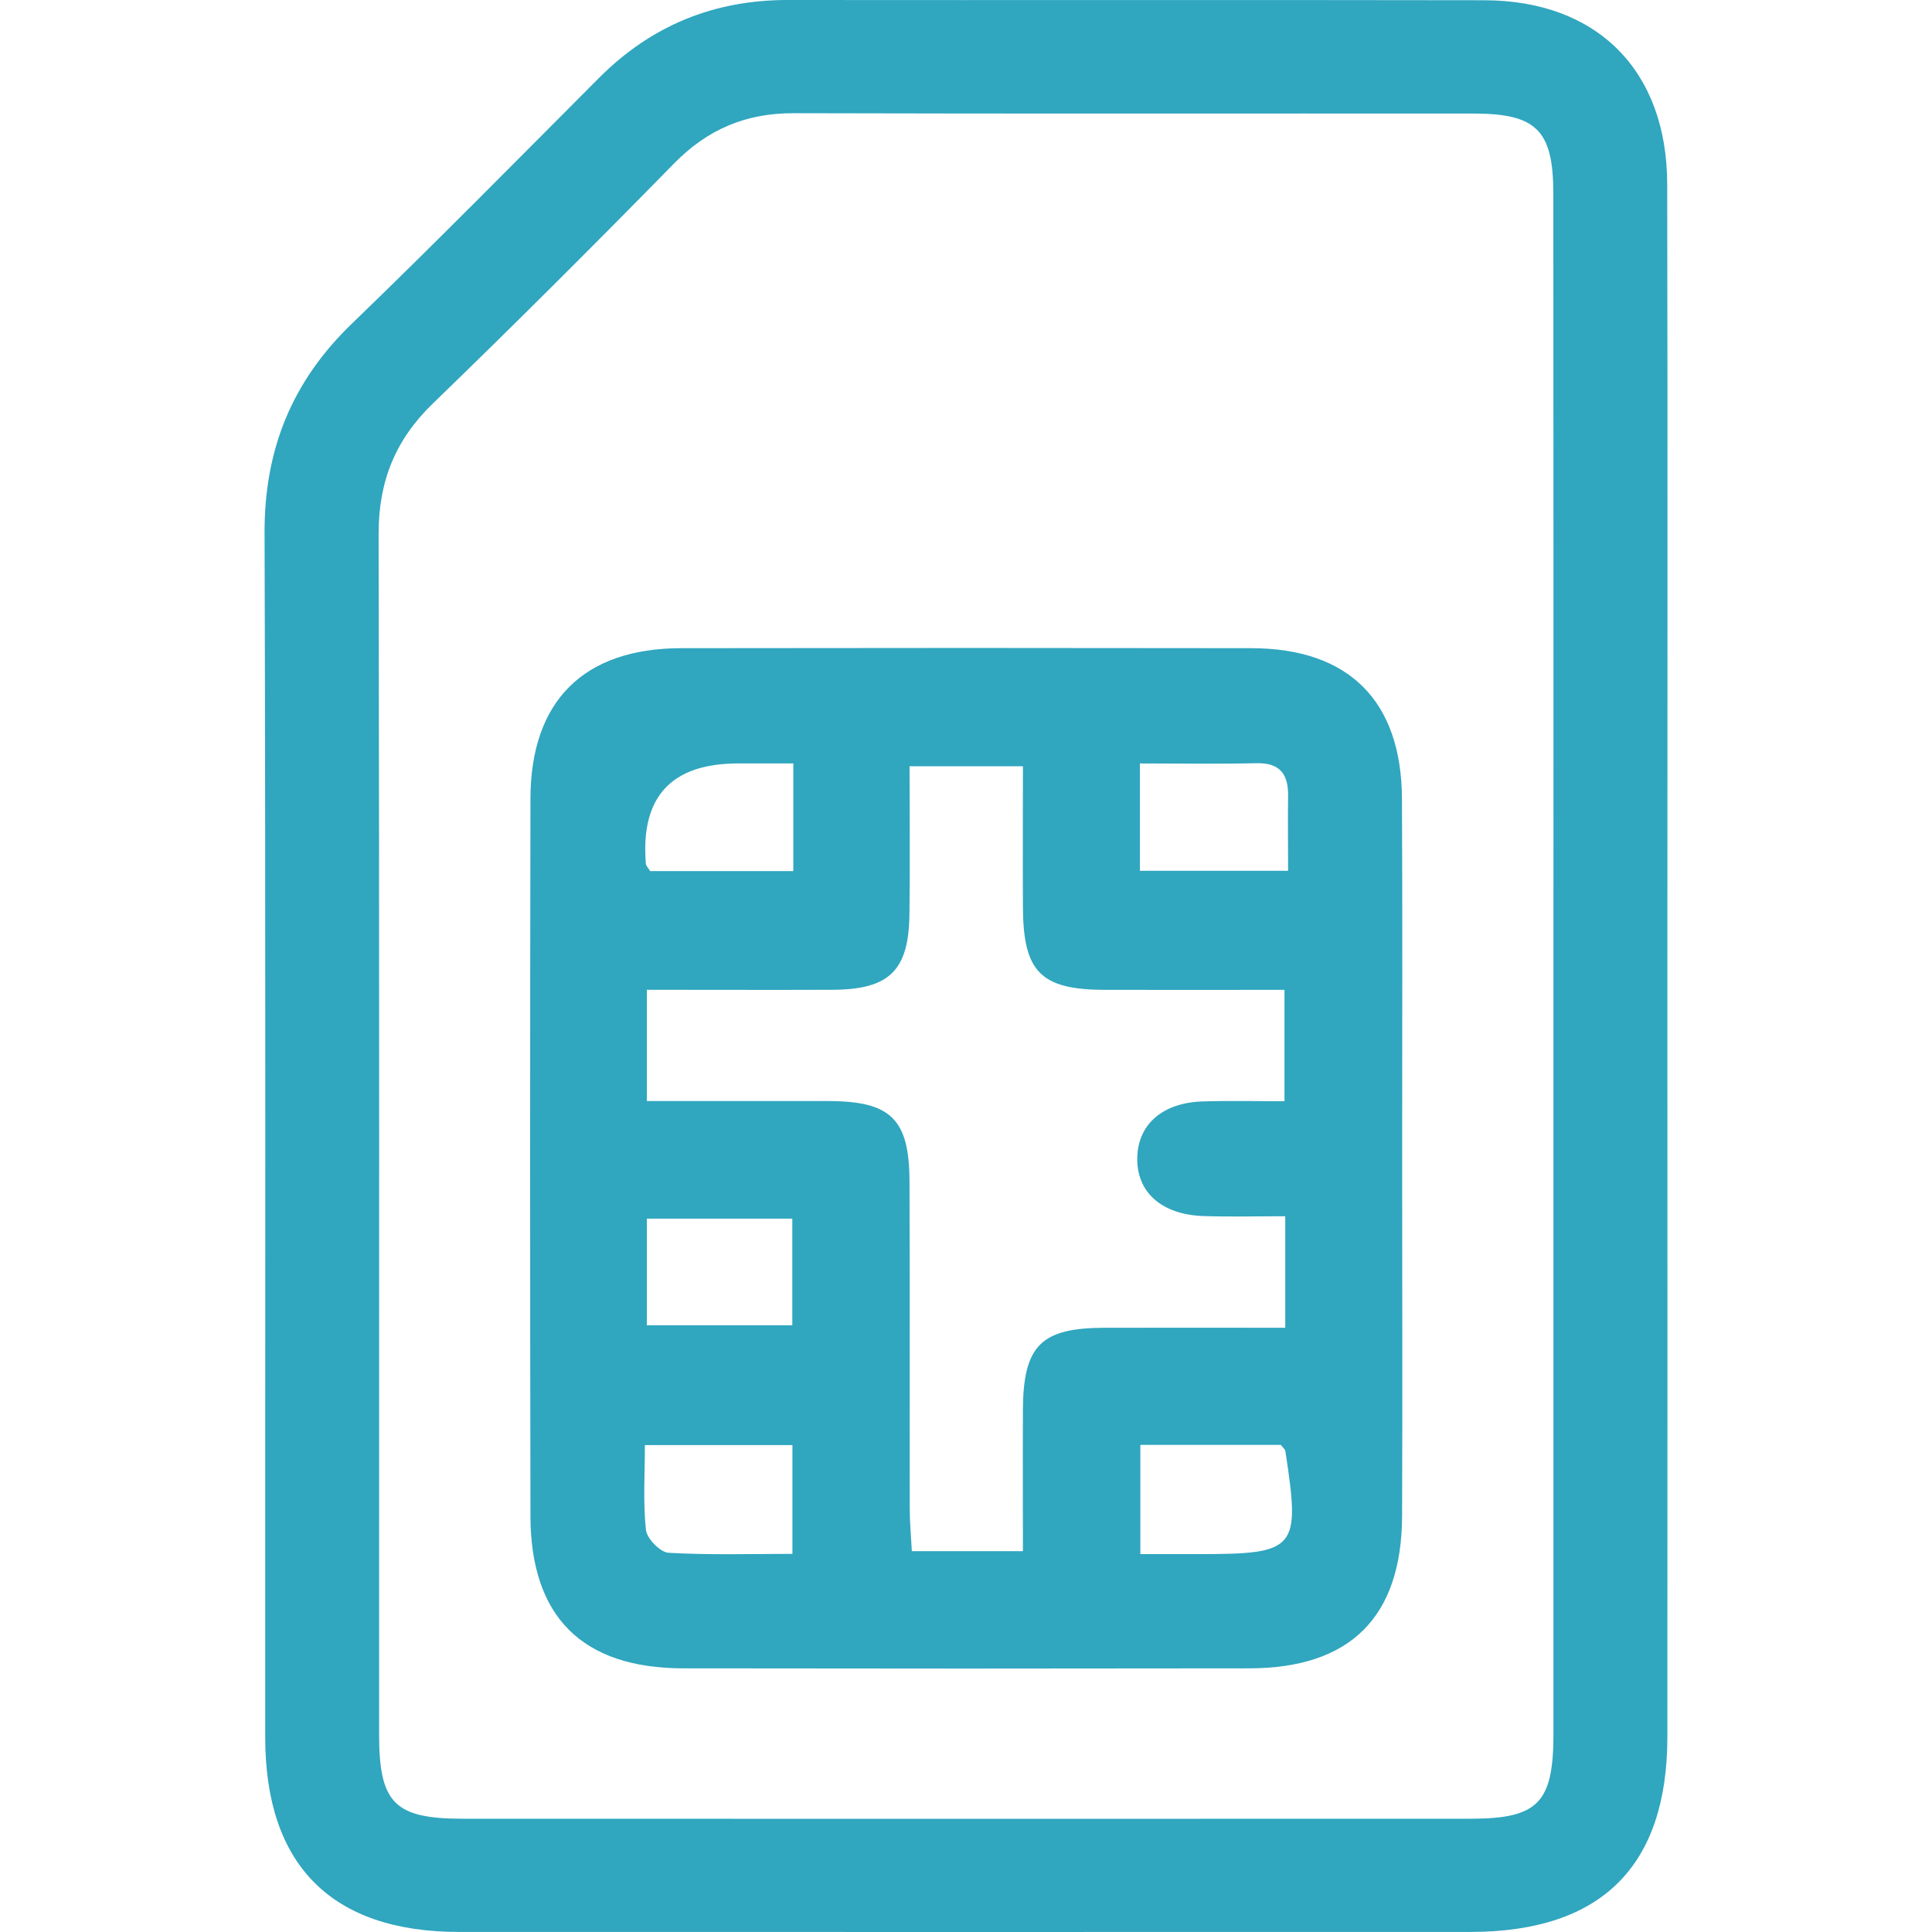
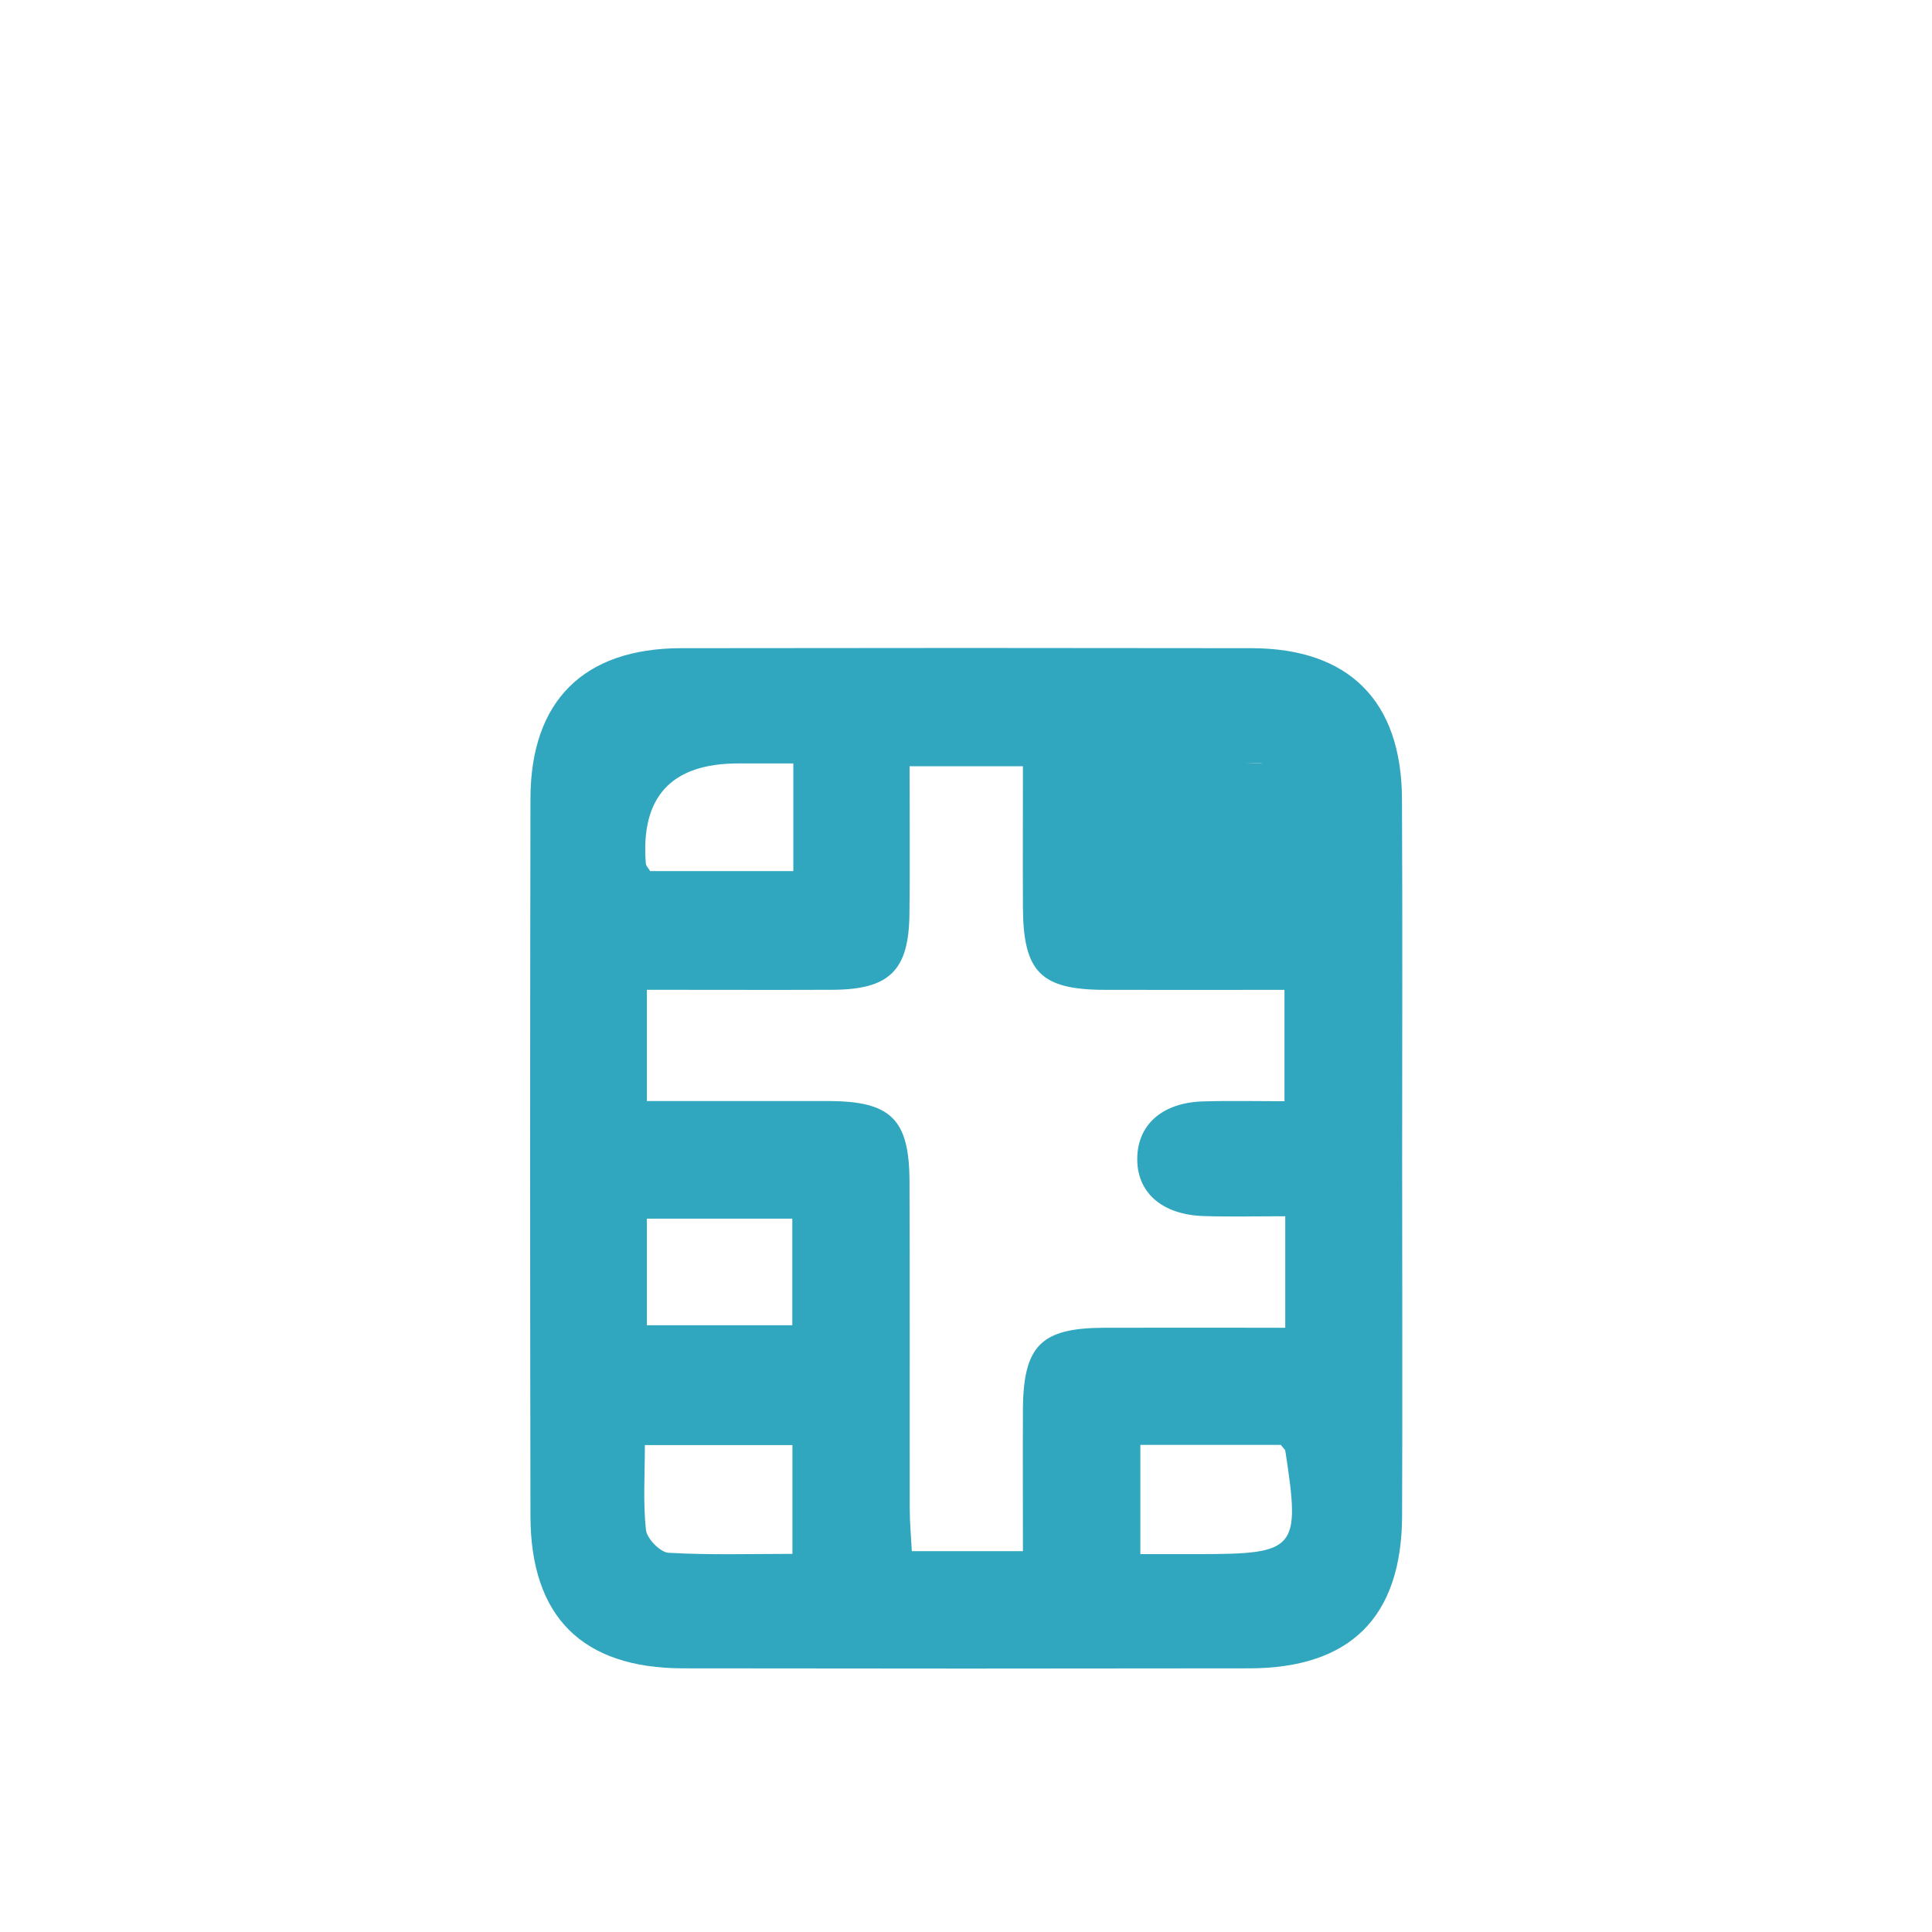
<svg xmlns="http://www.w3.org/2000/svg" width="32" height="32" viewBox="0 0 32 32" fill="none">
-   <path d="M27.614 3.048C27.61 1.166 26.453 0.007 24.582 0.004C20.735 -0.003 16.889 0.004 13.044 0C11.823 0 10.788 0.423 9.924 1.288C8.566 2.65 7.217 4.02 5.833 5.356C4.837 6.314 4.378 7.441 4.382 8.828C4.403 15.477 4.39 22.128 4.393 28.778C4.393 30.895 5.495 31.998 7.601 31.999C13.185 32.001 18.768 31.999 24.352 31.999C26.52 31.999 27.616 30.916 27.617 28.767C27.62 24.526 27.617 20.286 27.617 16.046C27.617 11.713 27.623 7.381 27.614 3.048ZM25.73 15.996C25.73 20.238 25.731 24.478 25.73 28.719C25.73 29.864 25.475 30.124 24.35 30.124C18.788 30.126 13.226 30.126 7.663 30.124C6.535 30.124 6.279 29.865 6.279 28.725C6.278 22.098 6.285 15.469 6.271 8.842C6.27 7.972 6.548 7.282 7.174 6.679C8.523 5.374 9.852 4.047 11.165 2.707C11.72 2.141 12.356 1.872 13.147 1.875C16.902 1.886 20.656 1.878 24.409 1.881C25.45 1.881 25.727 2.159 25.728 3.205C25.732 7.469 25.73 11.734 25.73 15.998V15.996Z" fill="#30a6bf" />
-   <path d="M23.221 13.229C23.213 11.609 22.342 10.739 20.729 10.736C17.579 10.731 14.43 10.731 11.279 10.736C9.667 10.739 8.789 11.61 8.786 13.228C8.779 17.188 8.779 21.149 8.786 25.109C8.789 26.779 9.643 27.63 11.314 27.633C14.441 27.638 17.567 27.638 20.694 27.633C22.367 27.63 23.216 26.783 23.223 25.111C23.231 23.142 23.224 21.174 23.224 19.206C23.224 17.213 23.231 15.221 23.221 13.231V13.229ZM18.88 12.645C19.57 12.645 20.19 12.656 20.809 12.641C21.207 12.631 21.341 12.83 21.335 13.192C21.329 13.581 21.335 13.971 21.335 14.423H18.88V12.645ZM12.229 12.645C12.503 12.645 12.778 12.645 13.14 12.645V14.428H10.768C10.741 14.38 10.7 14.344 10.697 14.303C10.608 13.197 11.119 12.644 12.229 12.645ZM13.125 25.737C12.438 25.737 11.752 25.758 11.072 25.719C10.934 25.71 10.714 25.483 10.699 25.34C10.65 24.891 10.681 24.432 10.681 23.935H13.125V25.738V25.737ZM10.714 21.95V20.185H13.123V21.95H10.714ZM16.943 23.362C16.939 24.123 16.943 24.884 16.943 25.692H15.103C15.091 25.464 15.068 25.222 15.068 24.979C15.065 23.173 15.071 21.366 15.064 19.56C15.06 18.538 14.755 18.241 13.733 18.237C12.742 18.235 11.752 18.237 10.714 18.237V16.394C11.766 16.394 12.778 16.398 13.791 16.394C14.729 16.389 15.05 16.078 15.063 15.152C15.074 14.348 15.065 13.542 15.065 12.692H16.943C16.943 13.477 16.939 14.253 16.943 15.031C16.949 16.102 17.24 16.393 18.304 16.395C19.275 16.398 20.246 16.395 21.275 16.395V18.24C20.83 18.24 20.377 18.229 19.924 18.243C19.262 18.262 18.853 18.617 18.837 19.164C18.819 19.742 19.235 20.119 19.937 20.142C20.371 20.156 20.806 20.145 21.288 20.145V21.992C20.27 21.992 19.28 21.99 18.293 21.992C17.237 21.995 16.948 22.288 16.942 23.363L16.943 23.362ZM19.835 25.741C19.539 25.741 19.241 25.741 18.888 25.741V23.932H21.215C21.263 23.994 21.286 24.01 21.289 24.03C21.541 25.67 21.48 25.741 19.835 25.741Z" fill="#30a6bf" />
+   <path d="M23.221 13.229C23.213 11.609 22.342 10.739 20.729 10.736C17.579 10.731 14.43 10.731 11.279 10.736C9.667 10.739 8.789 11.61 8.786 13.228C8.779 17.188 8.779 21.149 8.786 25.109C8.789 26.779 9.643 27.63 11.314 27.633C14.441 27.638 17.567 27.638 20.694 27.633C22.367 27.63 23.216 26.783 23.223 25.111C23.231 23.142 23.224 21.174 23.224 19.206C23.224 17.213 23.231 15.221 23.221 13.231V13.229ZM18.88 12.645C19.57 12.645 20.19 12.656 20.809 12.641C21.207 12.631 21.341 12.83 21.335 13.192C21.329 13.581 21.335 13.971 21.335 14.423V12.645ZM12.229 12.645C12.503 12.645 12.778 12.645 13.14 12.645V14.428H10.768C10.741 14.38 10.7 14.344 10.697 14.303C10.608 13.197 11.119 12.644 12.229 12.645ZM13.125 25.737C12.438 25.737 11.752 25.758 11.072 25.719C10.934 25.71 10.714 25.483 10.699 25.34C10.65 24.891 10.681 24.432 10.681 23.935H13.125V25.738V25.737ZM10.714 21.95V20.185H13.123V21.95H10.714ZM16.943 23.362C16.939 24.123 16.943 24.884 16.943 25.692H15.103C15.091 25.464 15.068 25.222 15.068 24.979C15.065 23.173 15.071 21.366 15.064 19.56C15.06 18.538 14.755 18.241 13.733 18.237C12.742 18.235 11.752 18.237 10.714 18.237V16.394C11.766 16.394 12.778 16.398 13.791 16.394C14.729 16.389 15.05 16.078 15.063 15.152C15.074 14.348 15.065 13.542 15.065 12.692H16.943C16.943 13.477 16.939 14.253 16.943 15.031C16.949 16.102 17.24 16.393 18.304 16.395C19.275 16.398 20.246 16.395 21.275 16.395V18.24C20.83 18.24 20.377 18.229 19.924 18.243C19.262 18.262 18.853 18.617 18.837 19.164C18.819 19.742 19.235 20.119 19.937 20.142C20.371 20.156 20.806 20.145 21.288 20.145V21.992C20.27 21.992 19.28 21.99 18.293 21.992C17.237 21.995 16.948 22.288 16.942 23.363L16.943 23.362ZM19.835 25.741C19.539 25.741 19.241 25.741 18.888 25.741V23.932H21.215C21.263 23.994 21.286 24.01 21.289 24.03C21.541 25.67 21.48 25.741 19.835 25.741Z" fill="#30a6bf" />
</svg>